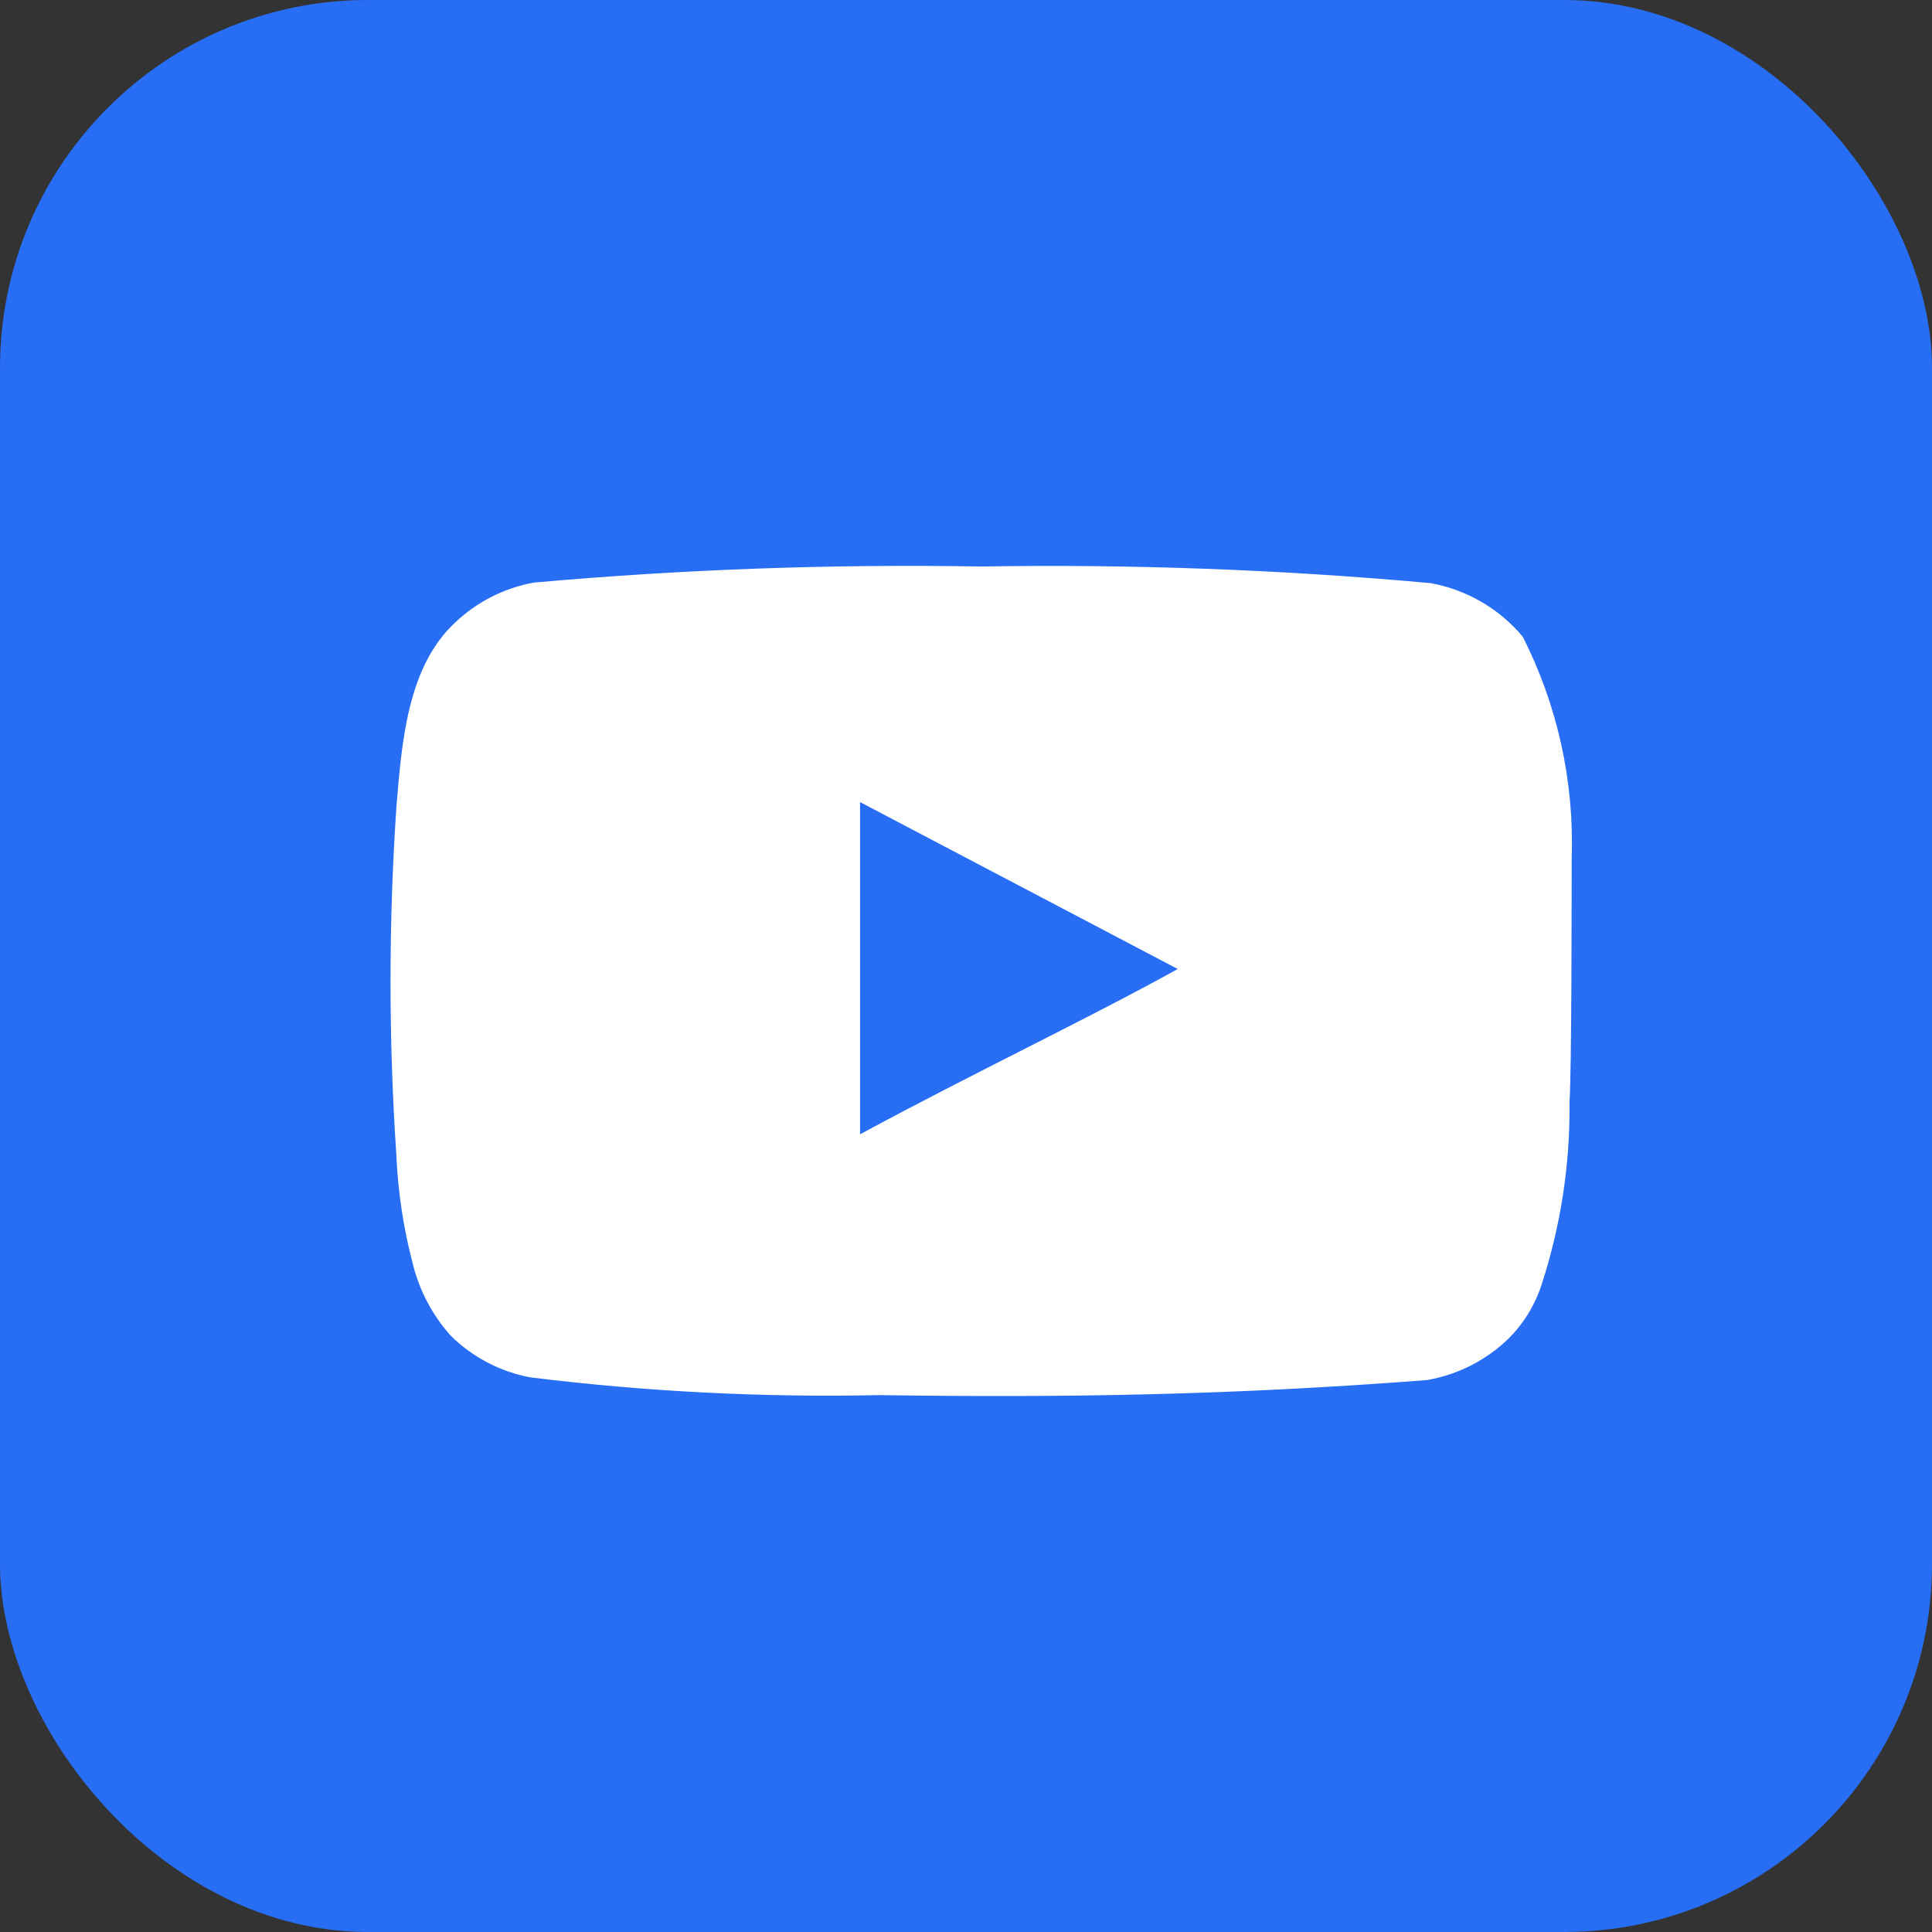
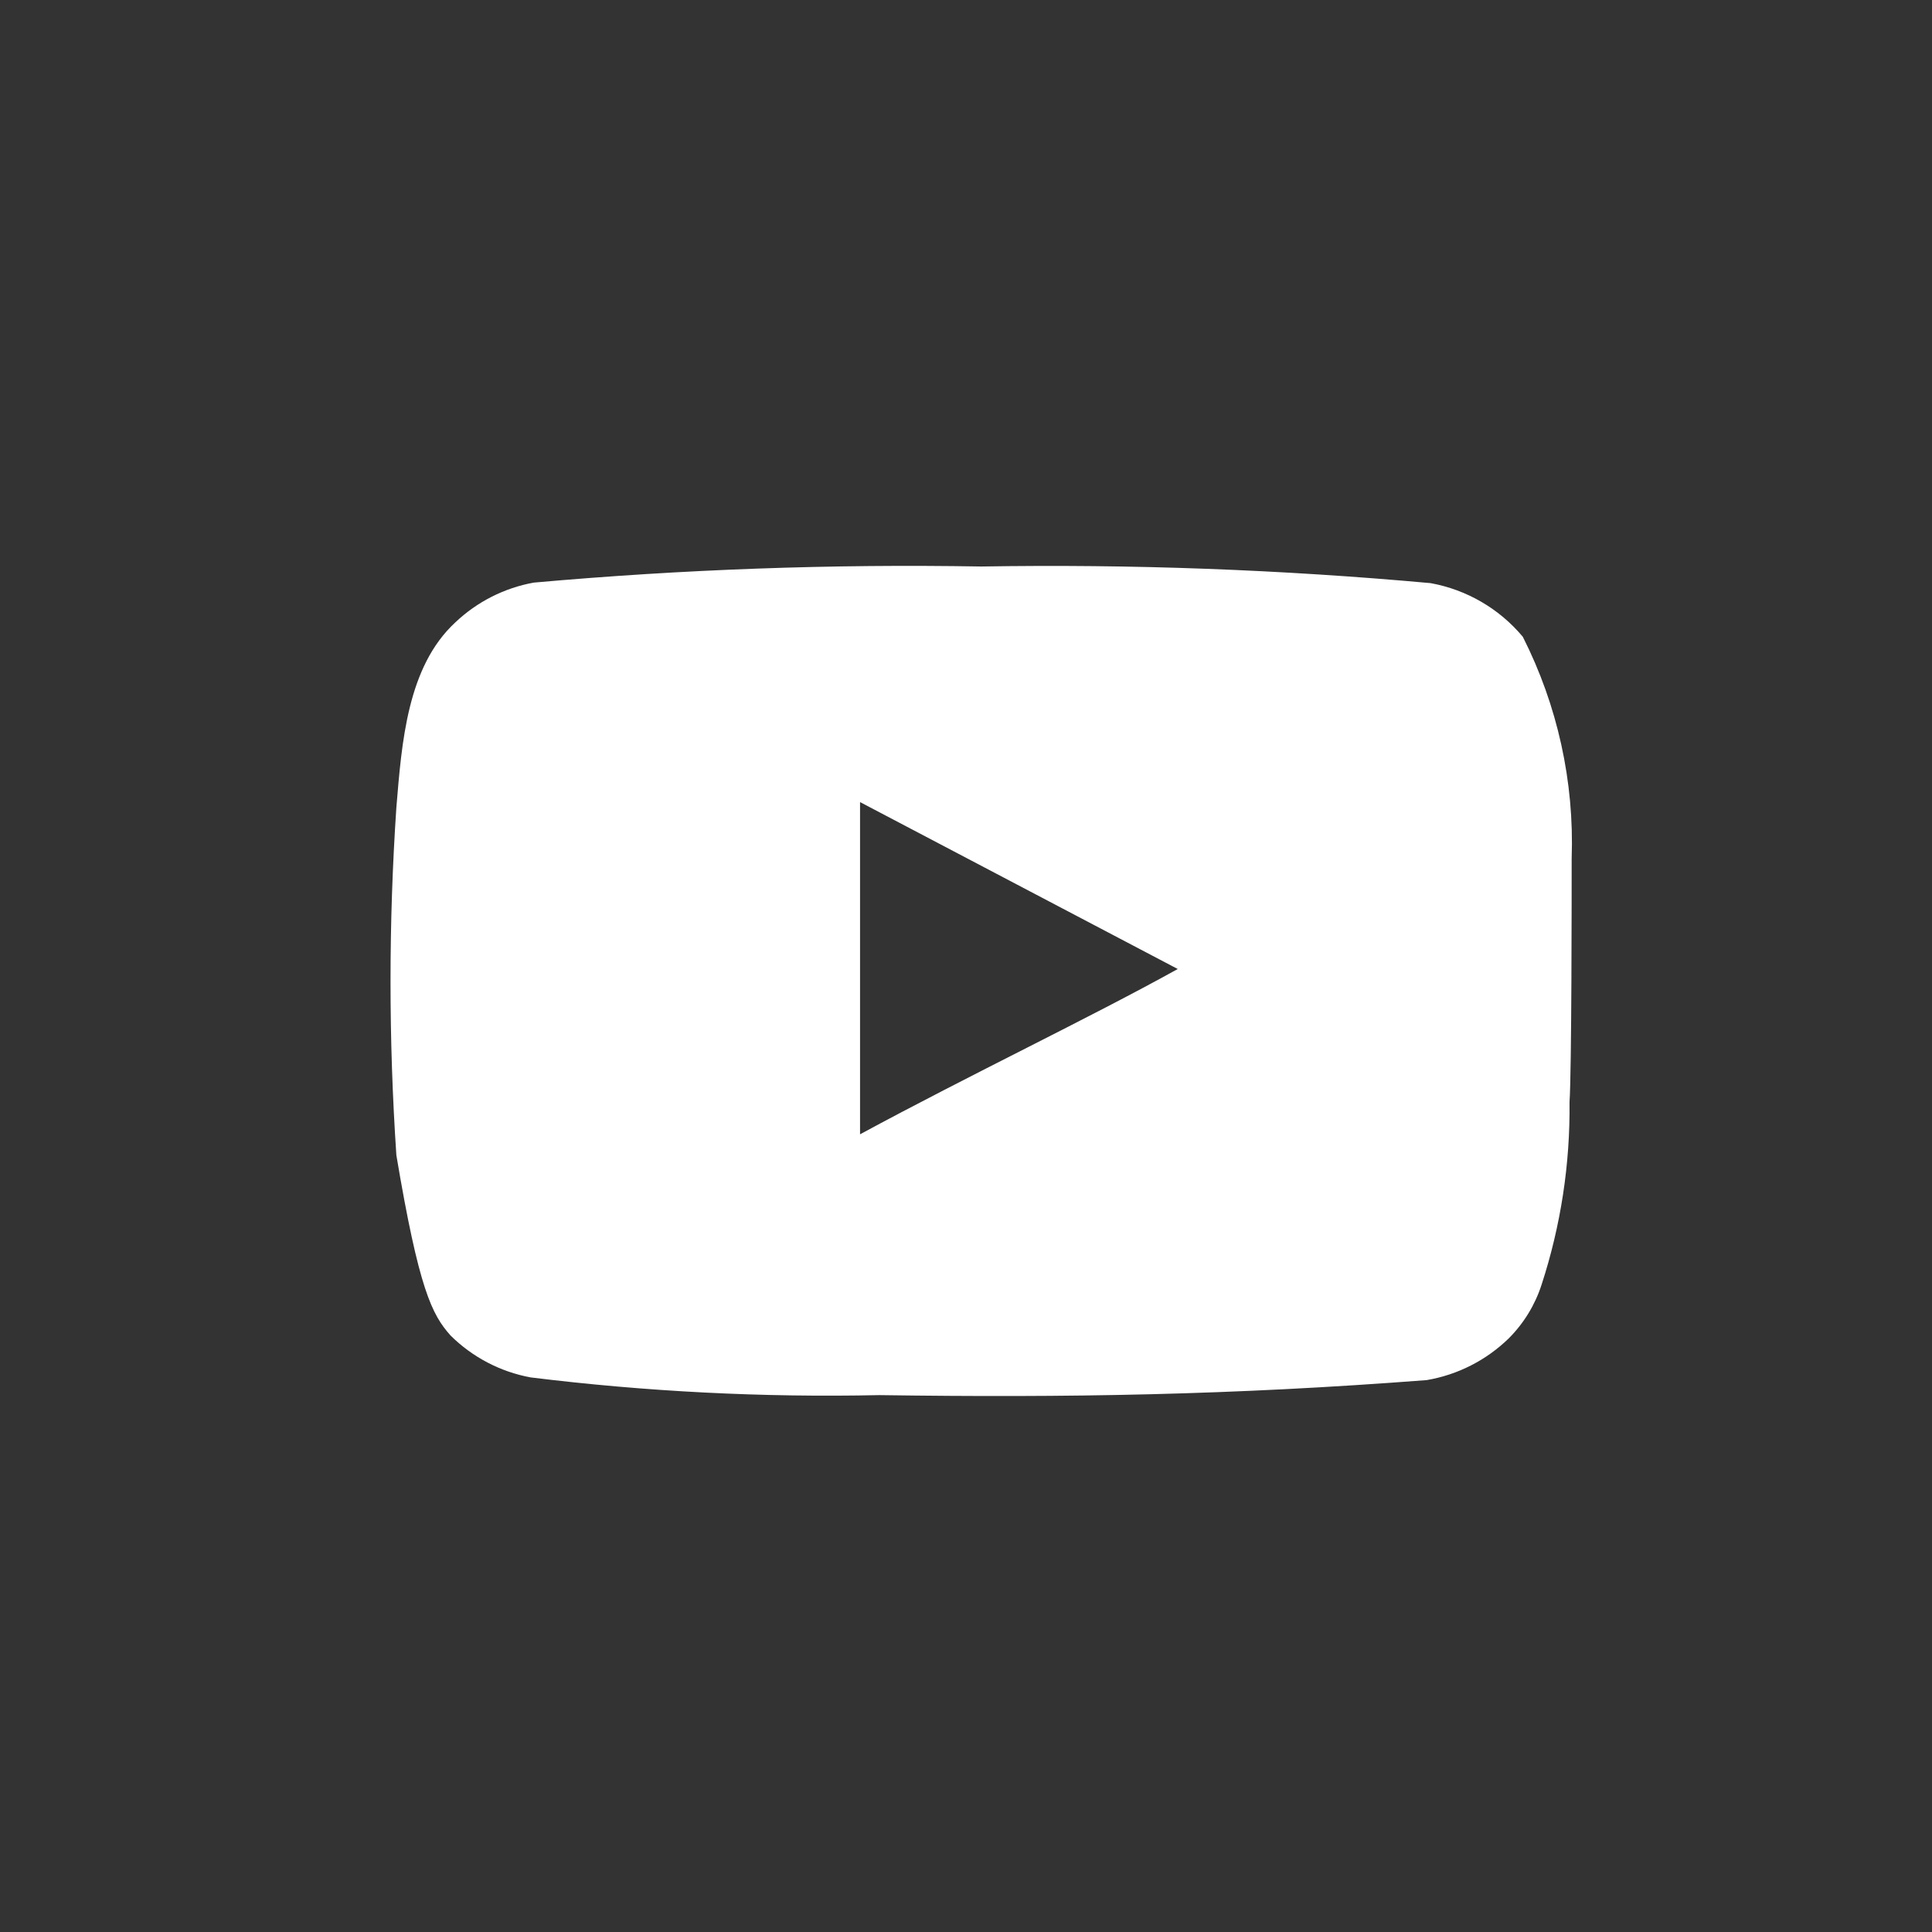
<svg xmlns="http://www.w3.org/2000/svg" width="63" height="63" viewBox="0 0 63 63" fill="none">
  <rect x="0" y="0" width="63" height="63" fill="#333333" stroke="none" />
-   <rect width="63" height="63" rx="12" fill="#276EF5" />
-   <path d="M51.25 27.993C51.337 25.488 50.789 23.002 49.657 20.765C48.89 19.847 47.825 19.228 46.648 19.015C41.778 18.573 36.889 18.392 32 18.473C27.129 18.389 22.257 18.564 17.405 18.998C16.446 19.172 15.558 19.622 14.85 20.293C13.275 21.745 13.1 24.23 12.925 26.33C12.671 30.106 12.671 33.894 12.925 37.67C12.976 38.852 13.152 40.025 13.45 41.17C13.661 42.054 14.088 42.872 14.693 43.55C15.405 44.256 16.314 44.732 17.3 44.915C21.073 45.381 24.874 45.574 28.675 45.493C34.8 45.58 40.172 45.493 46.525 45.003C47.535 44.831 48.47 44.354 49.203 43.638C49.692 43.147 50.058 42.547 50.27 41.888C50.896 39.967 51.203 37.957 51.18 35.938C51.25 34.958 51.25 29.043 51.25 27.993ZM28.045 36.988V26.155L38.405 31.598C35.5 33.208 31.668 35.028 28.045 36.988Z" fill="white" />
+   <path d="M51.25 27.993C51.337 25.488 50.789 23.002 49.657 20.765C48.89 19.847 47.825 19.228 46.648 19.015C41.778 18.573 36.889 18.392 32 18.473C27.129 18.389 22.257 18.564 17.405 18.998C16.446 19.172 15.558 19.622 14.85 20.293C13.275 21.745 13.1 24.23 12.925 26.33C12.671 30.106 12.671 33.894 12.925 37.67C13.661 42.054 14.088 42.872 14.693 43.55C15.405 44.256 16.314 44.732 17.3 44.915C21.073 45.381 24.874 45.574 28.675 45.493C34.8 45.58 40.172 45.493 46.525 45.003C47.535 44.831 48.47 44.354 49.203 43.638C49.692 43.147 50.058 42.547 50.27 41.888C50.896 39.967 51.203 37.957 51.18 35.938C51.25 34.958 51.25 29.043 51.25 27.993ZM28.045 36.988V26.155L38.405 31.598C35.5 33.208 31.668 35.028 28.045 36.988Z" fill="white" />
</svg>